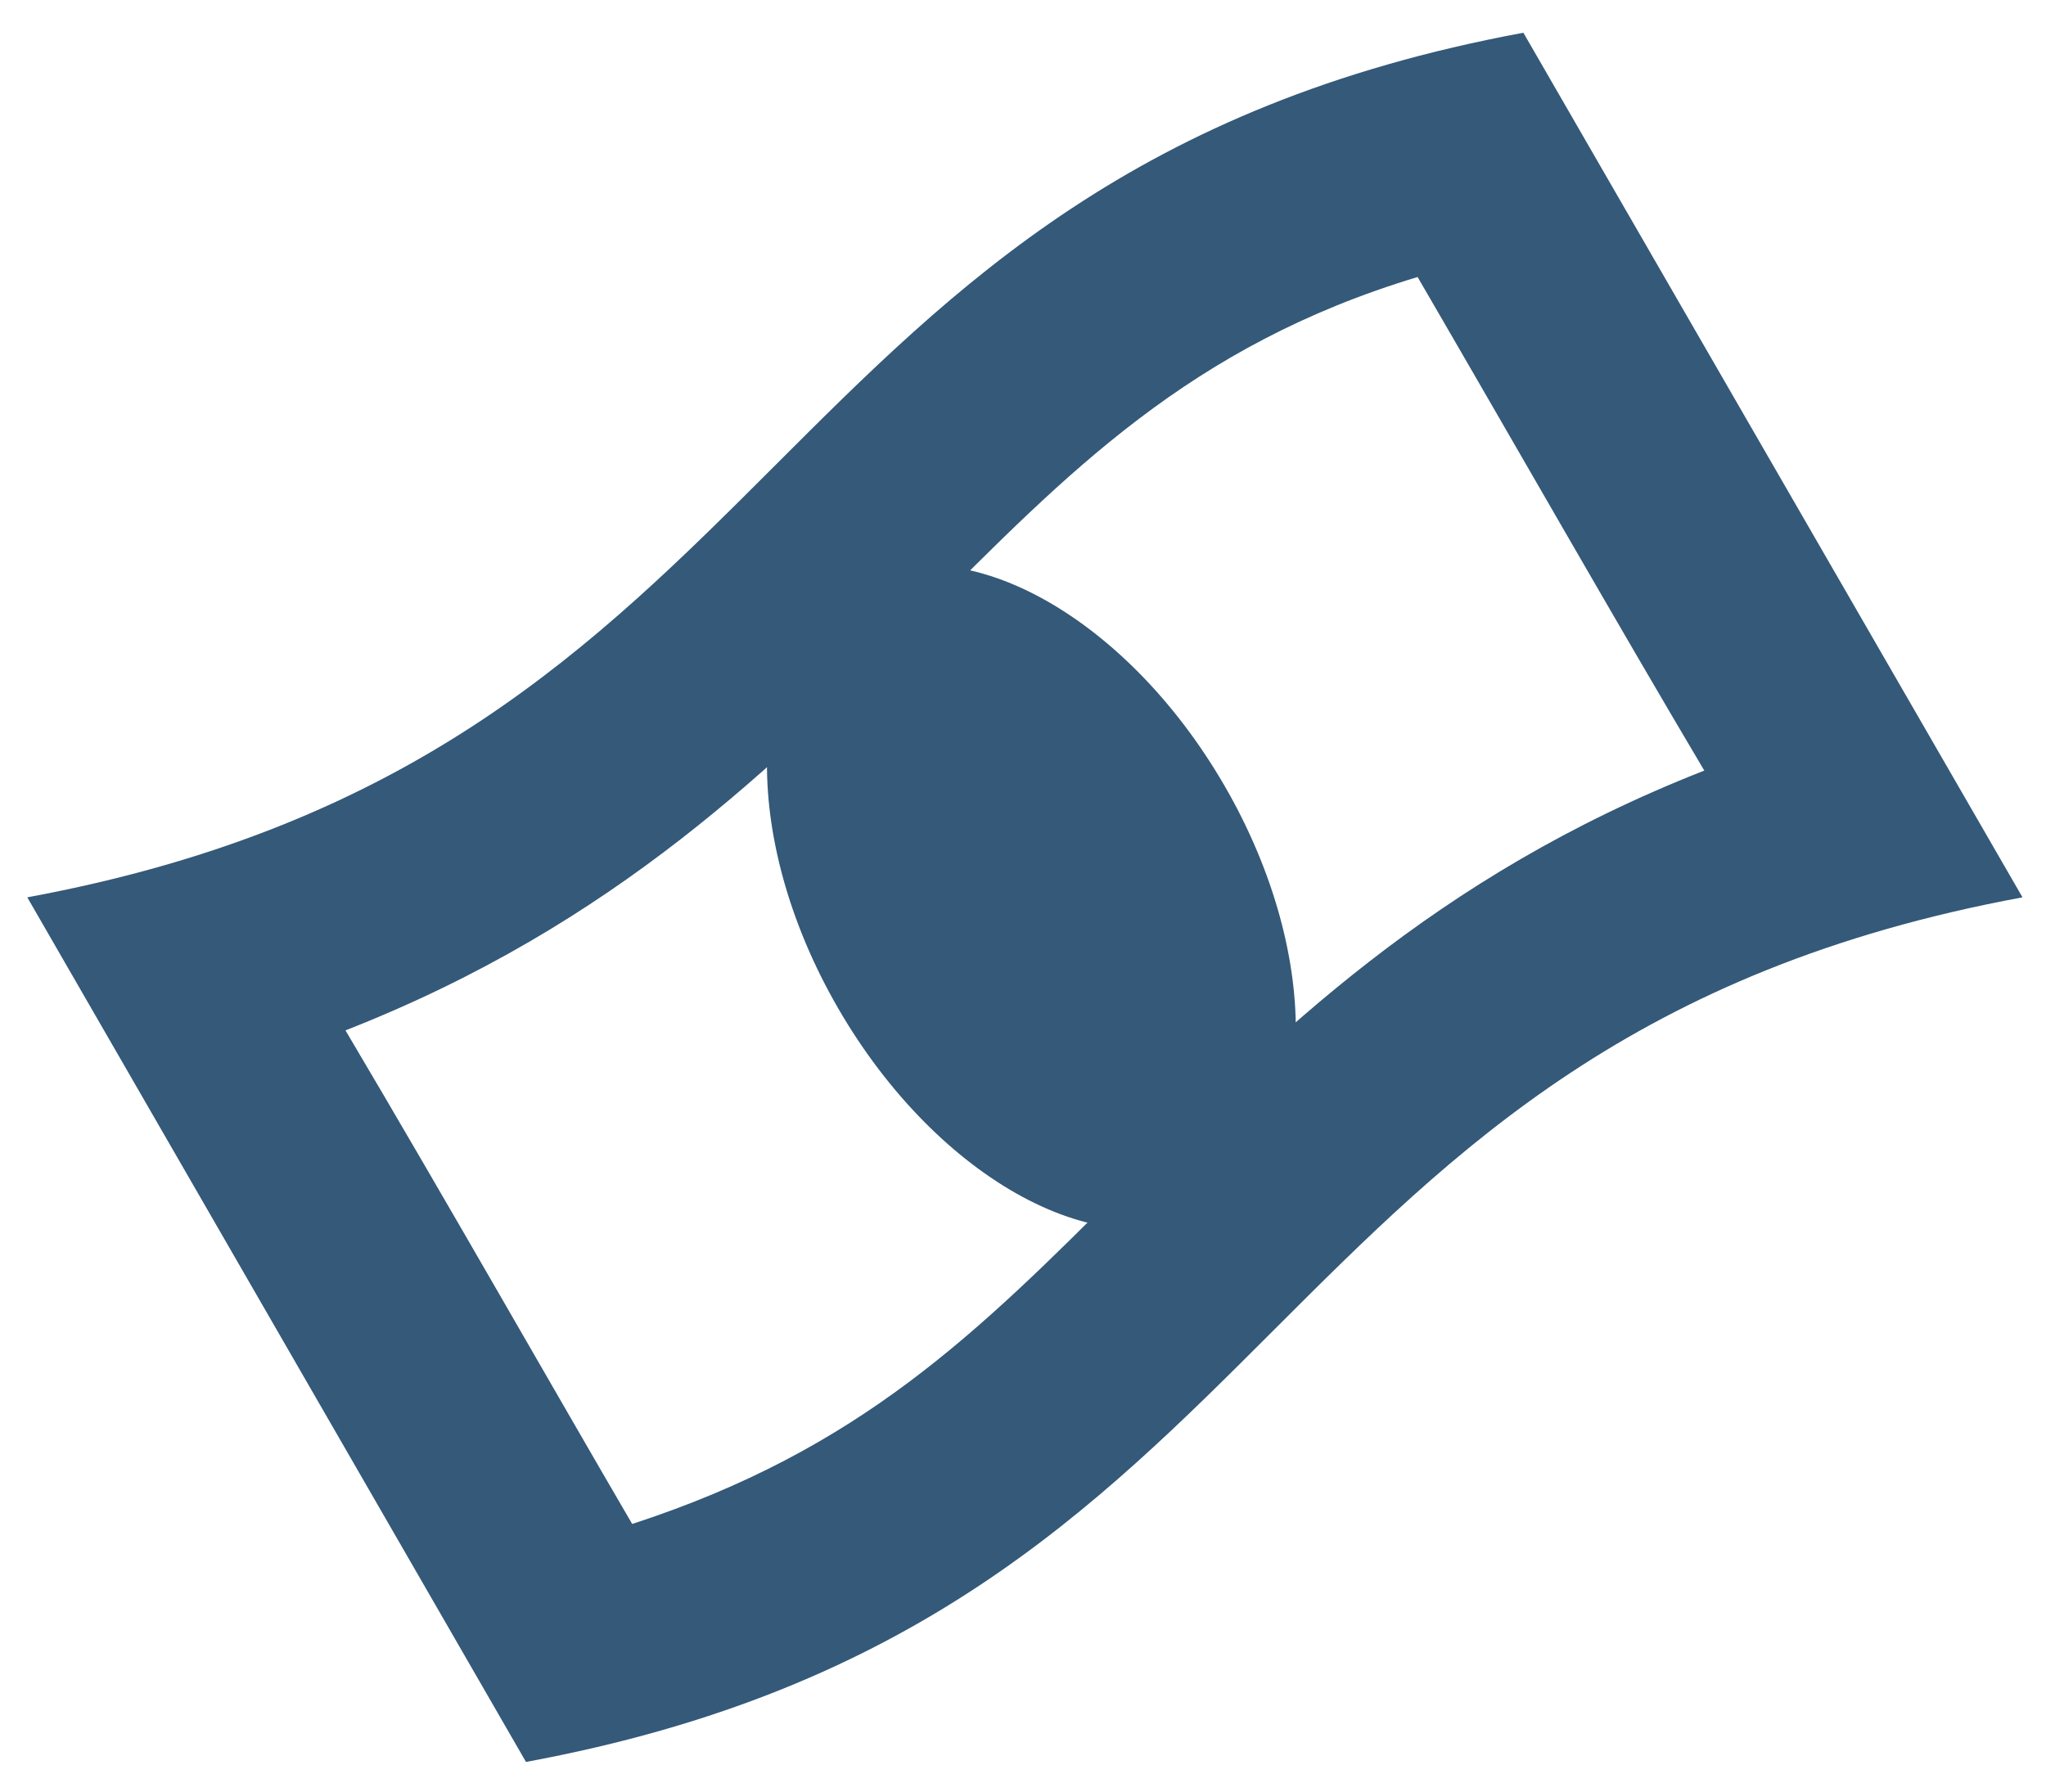
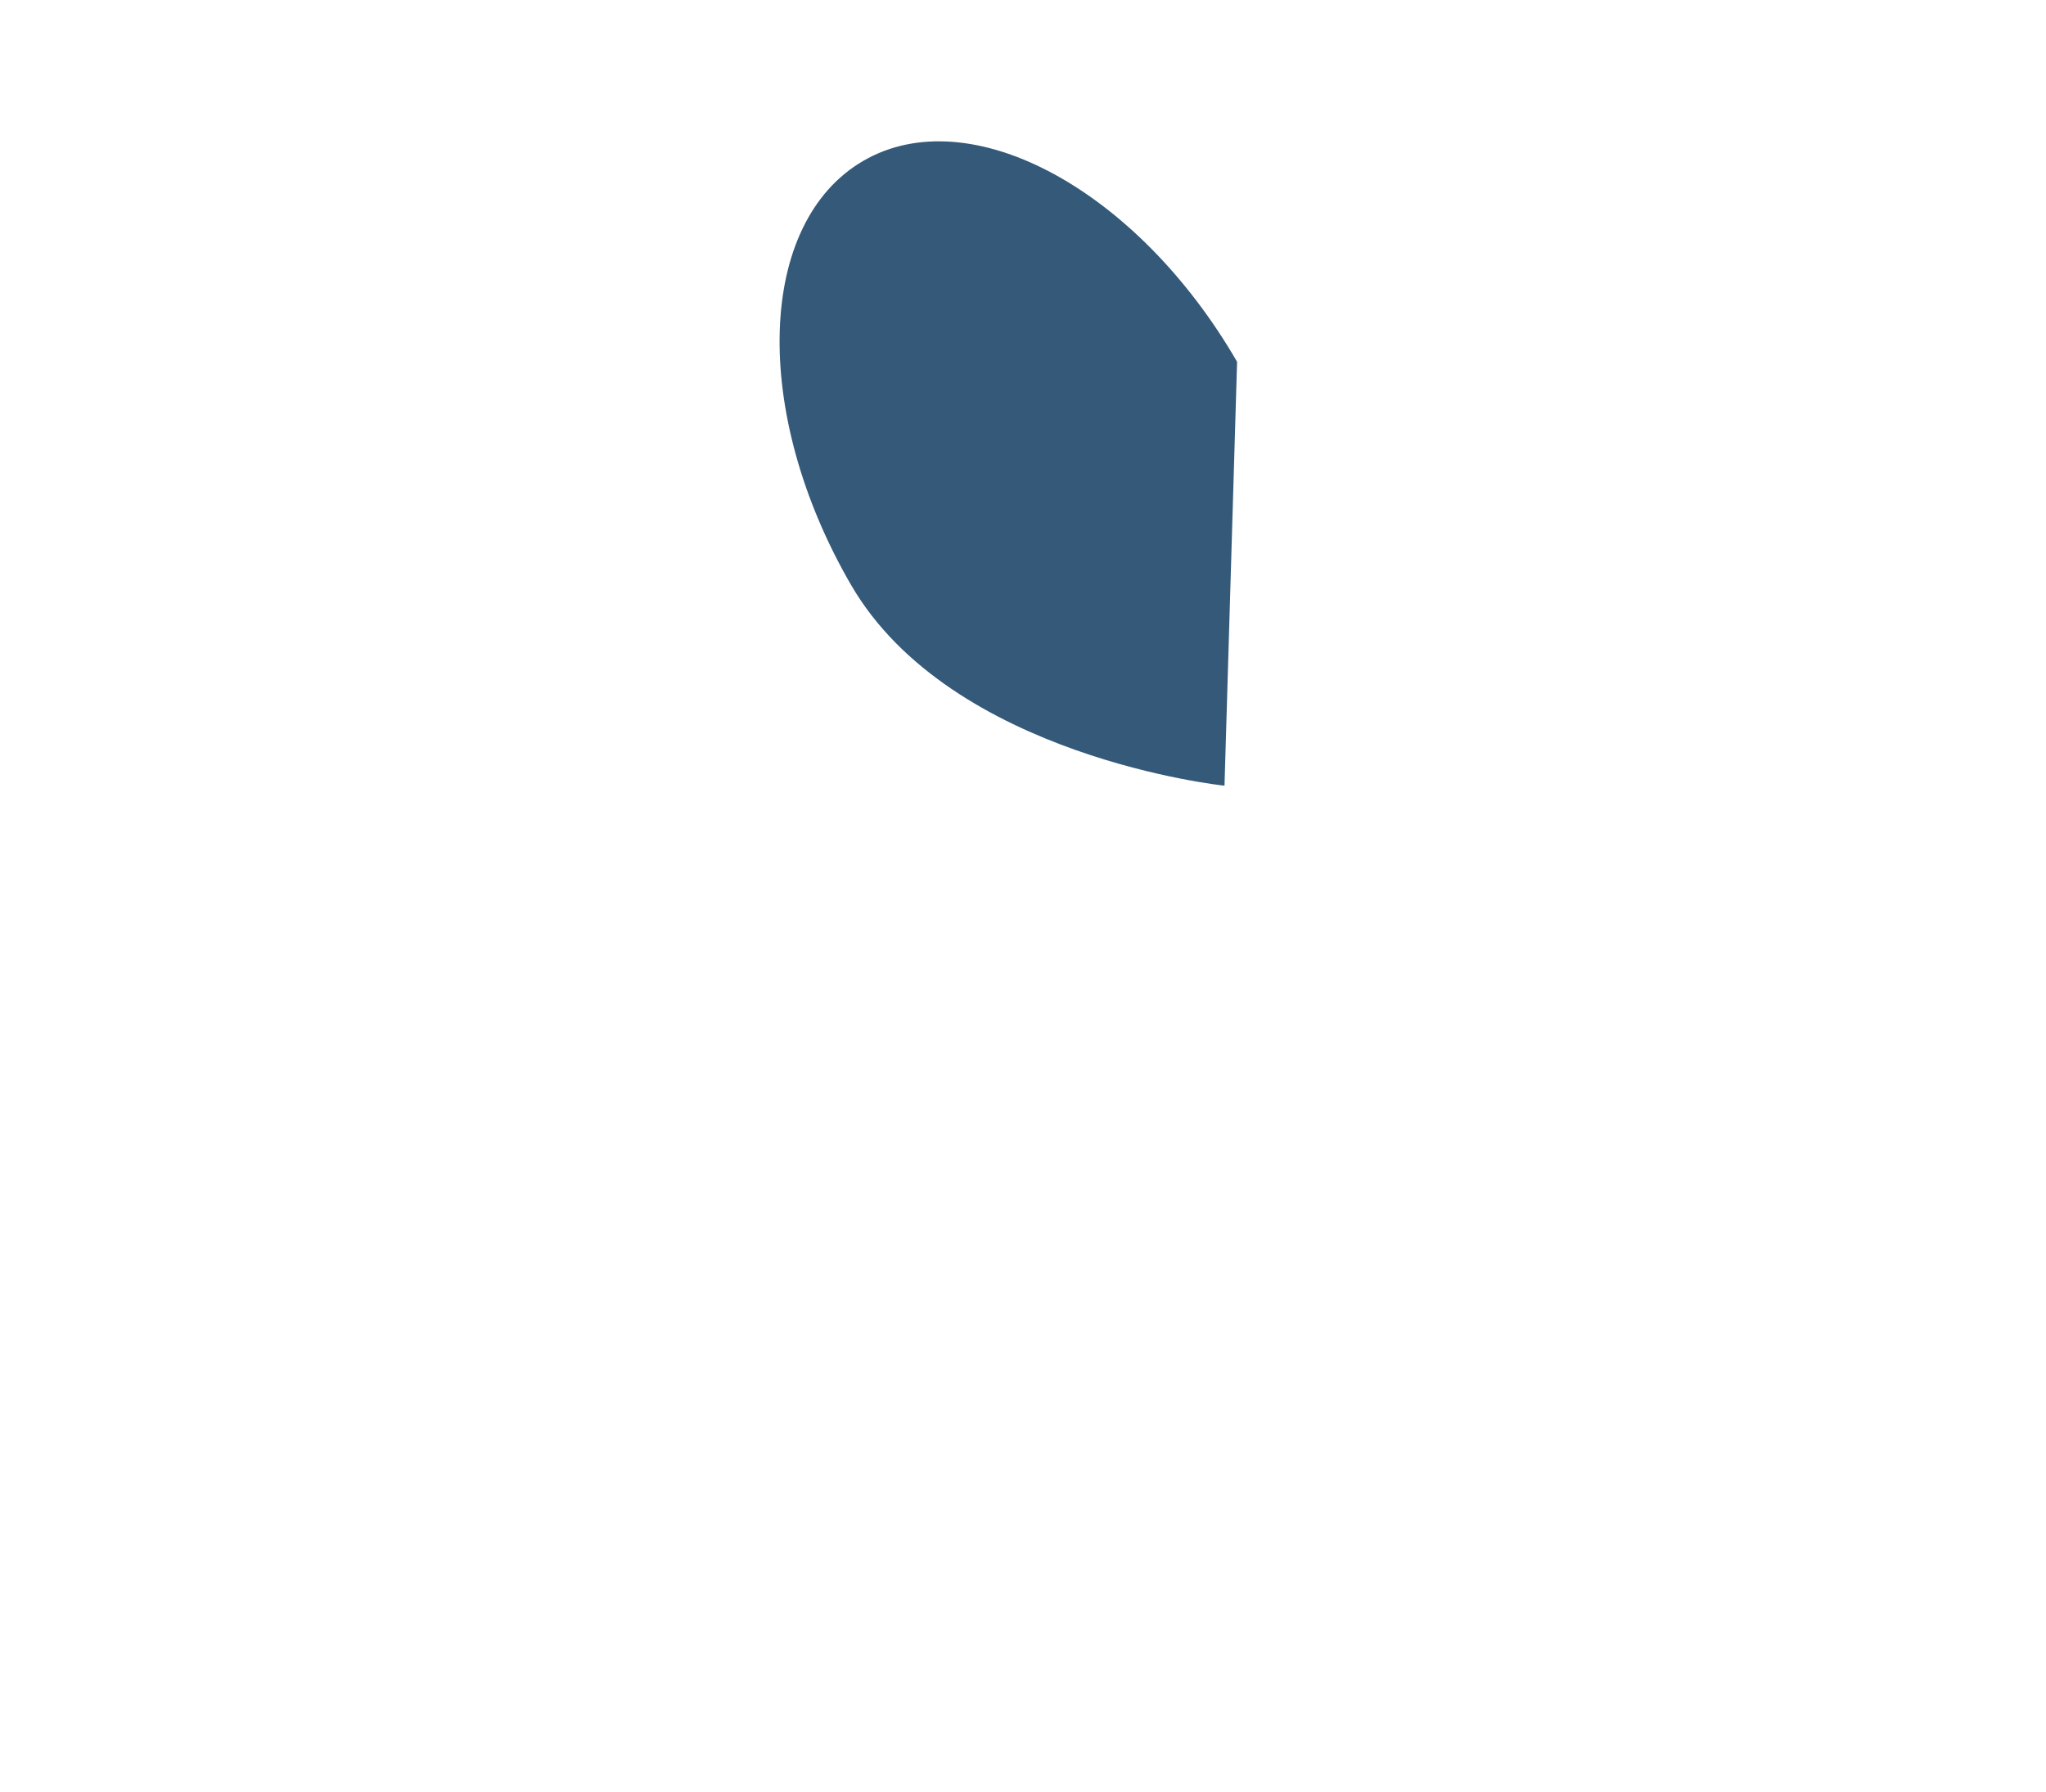
<svg xmlns="http://www.w3.org/2000/svg" id="Layer_1" viewBox="0 0 48.74 42.69">
  <defs>
    <style>.cls-1{fill:#345979;}</style>
  </defs>
  <g id="Group_5424">
-     <path id="Path_5213" class="cls-1" d="M36.29.78C17.84,4.2,19.1,17.97.65,21.38l11.88,20.6c18.46-3.41,17.19-17.19,35.65-20.6L36.29.78ZM33.77,6.6c2.28,3.92,4.8,8.34,6.83,11.76-6.45,2.53-10.24,6.32-13.78,9.86s-6.32,6.32-11.76,8.09c-1.77-3.03-4.43-7.71-6.83-11.76,6.45-2.53,10.24-6.32,13.78-9.86,3.41-3.41,6.32-6.45,11.76-8.09" />
-     <path id="Path_5214" class="cls-1" d="M29.17,18.72c2.38,4.11,2.24,8.63-.3,10.1s-6.52-.68-8.9-4.79-2.24-8.63.3-10.1,6.52.68,8.9,4.79" />
+     <path id="Path_5214" class="cls-1" d="M29.17,18.72s-6.52-.68-8.9-4.79-2.24-8.63.3-10.1,6.52.68,8.9,4.79" />
  </g>
</svg>